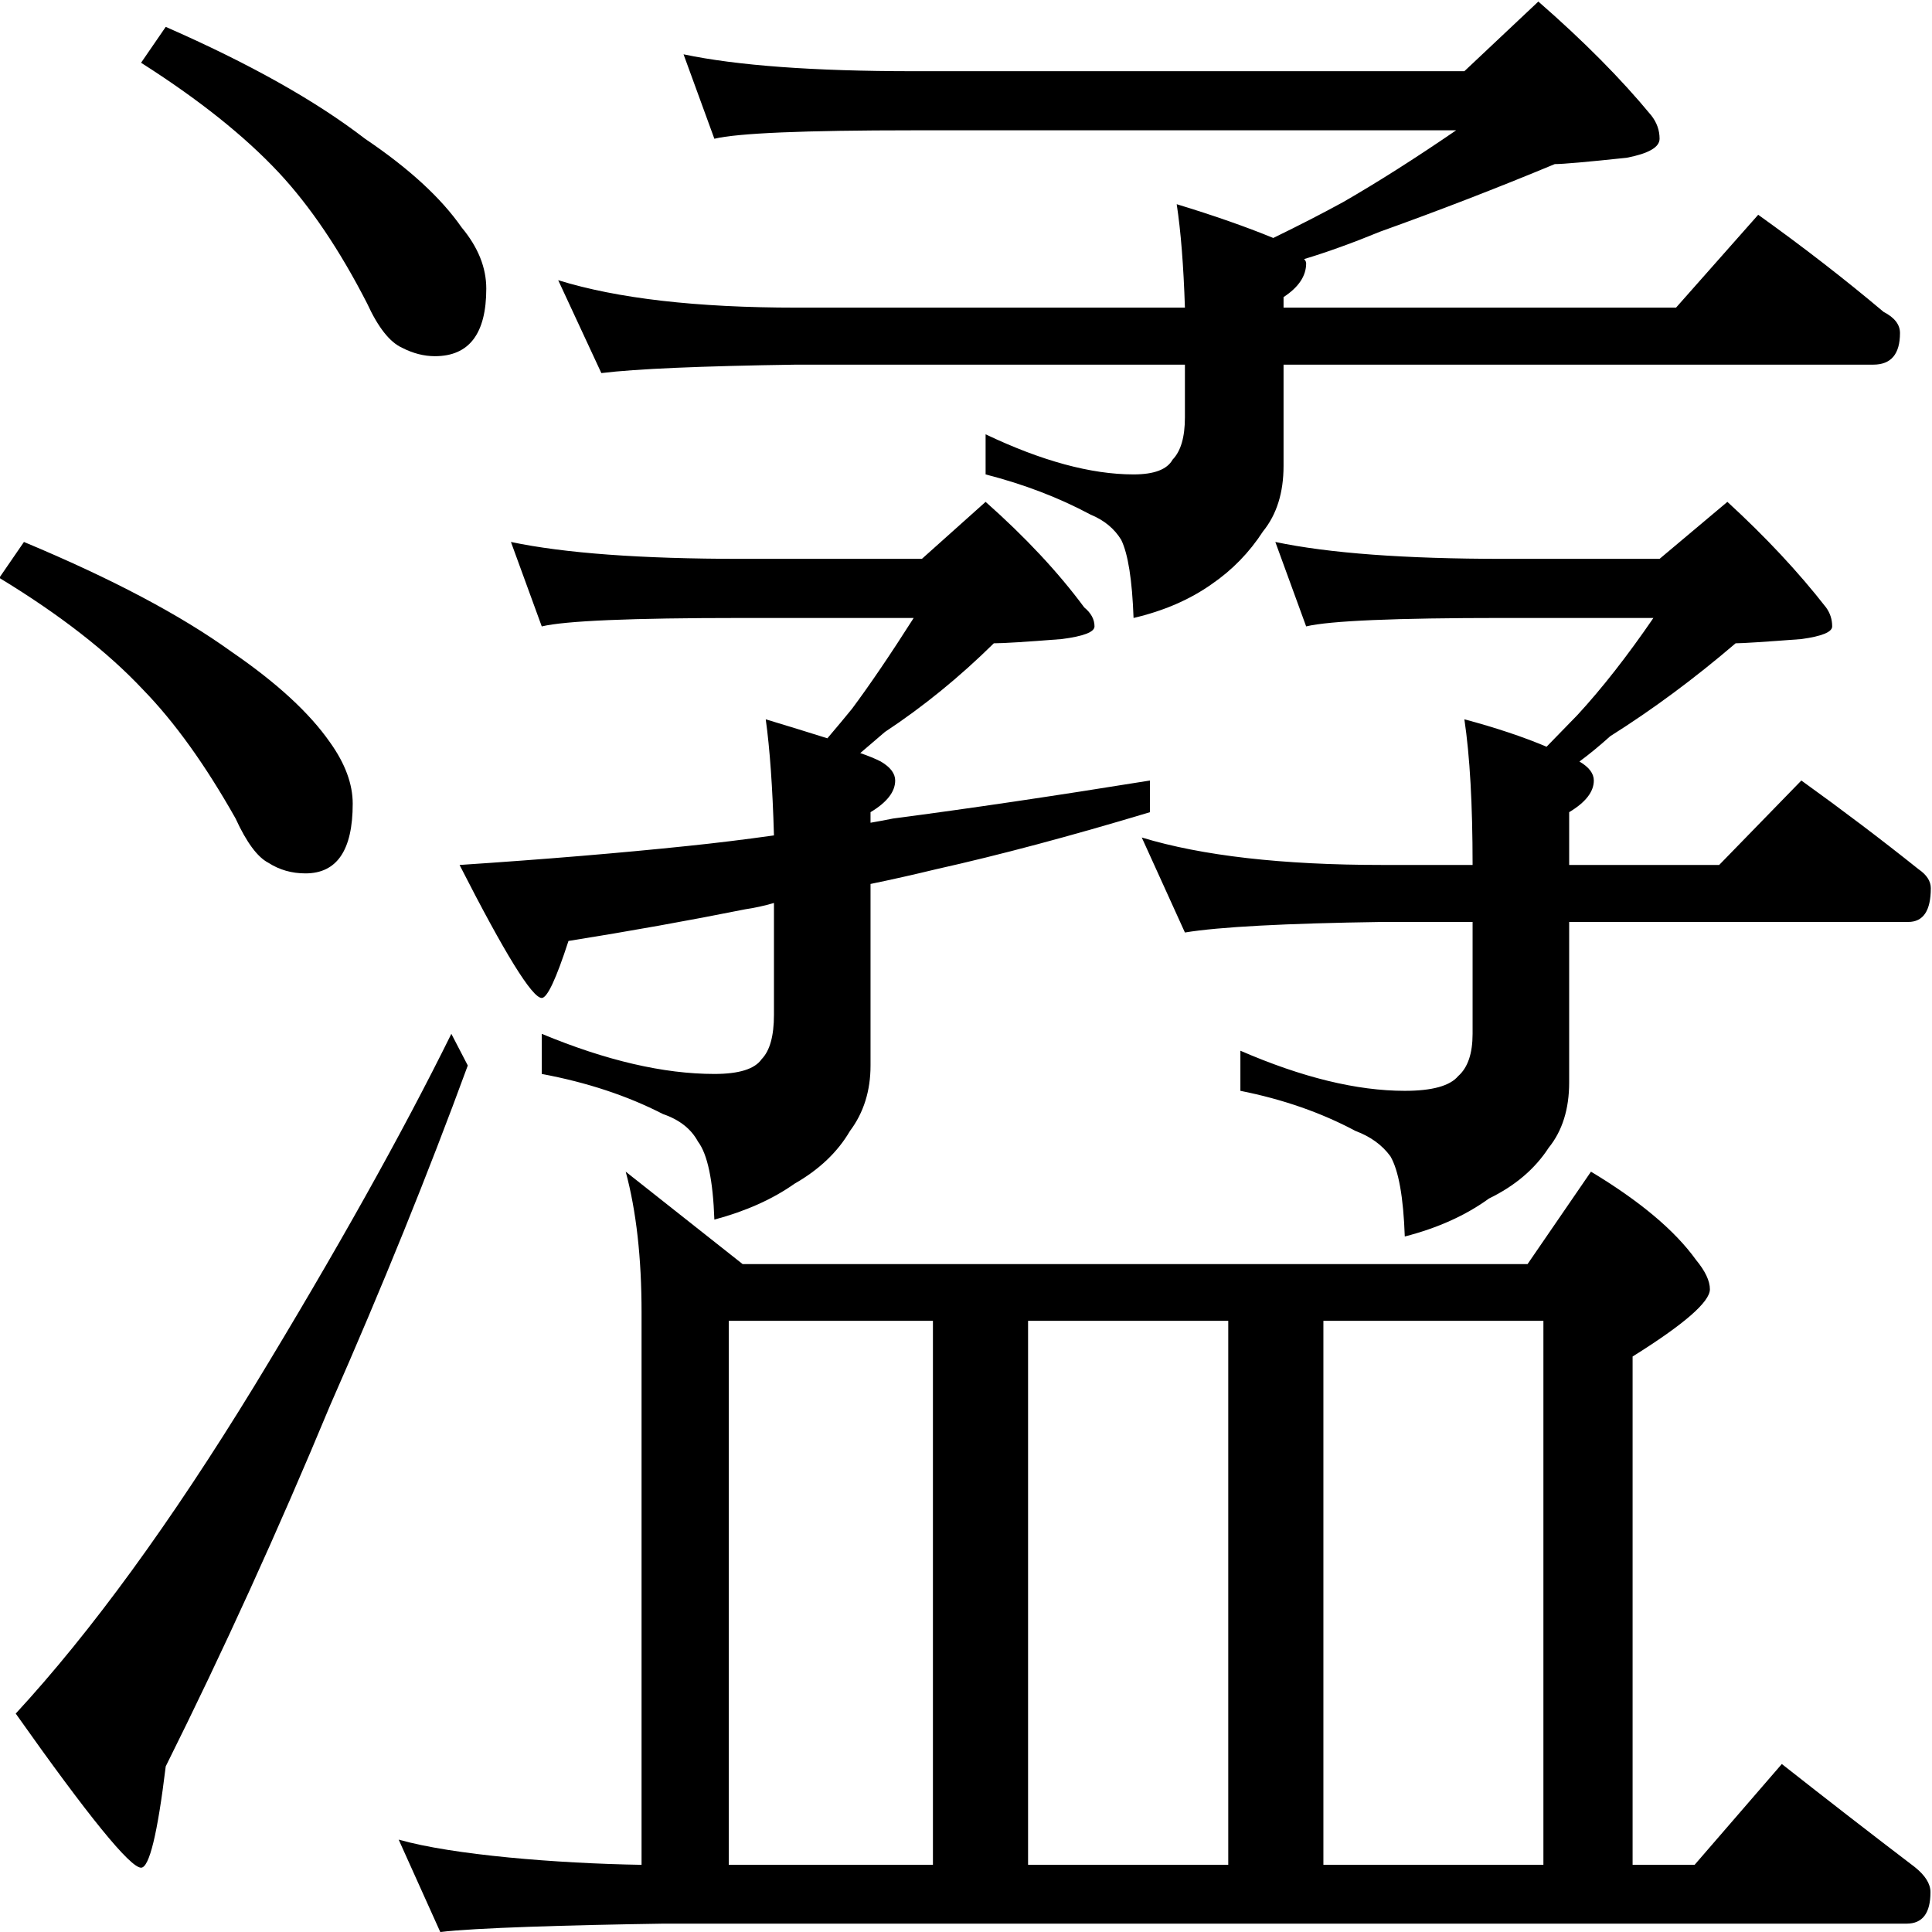
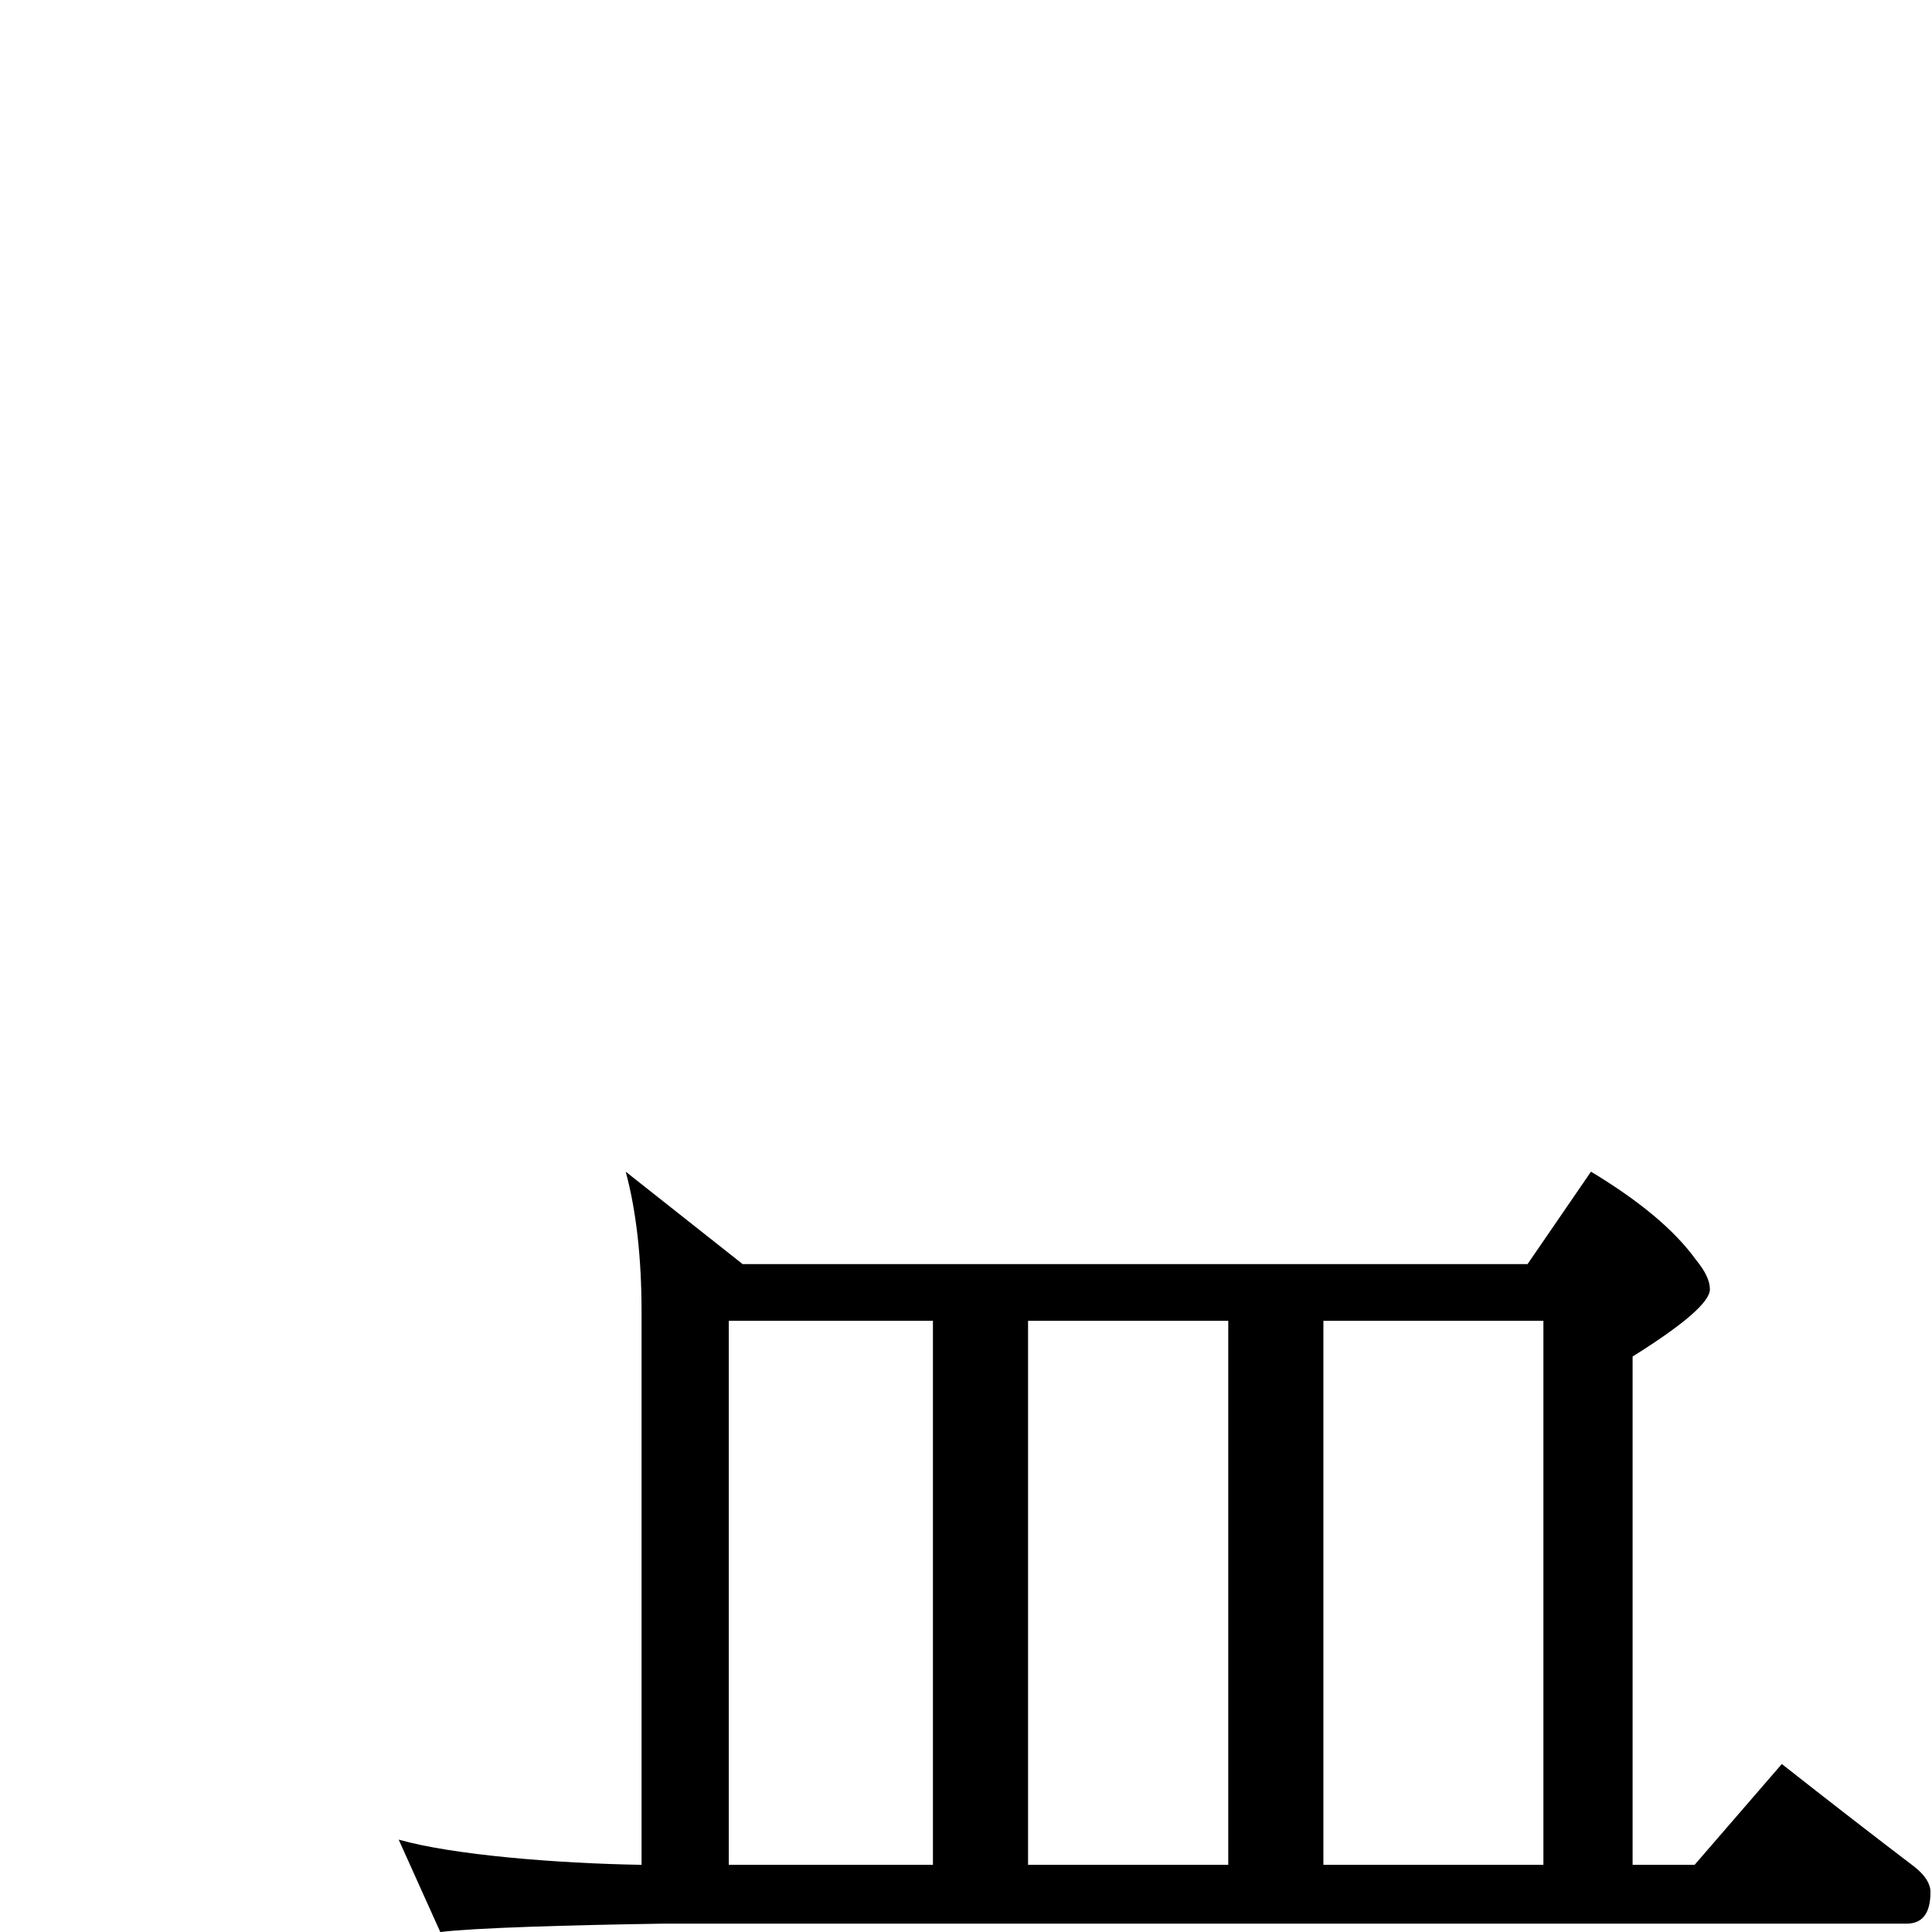
<svg xmlns="http://www.w3.org/2000/svg" xmlns:ns1="http://www.inkscape.org/namespaces/inkscape" xmlns:ns2="http://sodipodi.sourceforge.net/DTD/sodipodi-0.dtd" version="1.1" id="svg2985" ns1:version="0.48.2 r9819" ns2:docname="唳隞2" x="0px" y="0px" width="1000px" height="1000px" viewBox="0 0 1000 1000" enable-background="new 0 0 1000 1000" xml:space="preserve">
  <ns2:namedview id="base" ns1:current-layer="layer1" ns1:window-y="-8" ns1:window-x="1272" ns1:guide-bbox="true" ns1:pageopacity="0.0" ns1:pageshadow="2" ns1:window-width="1280" ns1:window-height="974" ns1:window-maximized="1" showguides="true" showgrid="false" pagecolor="#ffffff" bordercolor="#666666" ns1:cy="518.2573" ns1:cx="606.91373" borderopacity="1.0" ns1:zoom="0.59695638">
    <ns2:guide id="guide5596" position="200" orientation="horizontal" />
  </ns2:namedview>
  <g id="layer1" ns1:label="Layer 1" ns1:groupmode="layer">
    <g id="text2992" transform="scale(0.987,1.014)">
-       <path id="path2997" ns2:nodetypes="ccccccccccccccccccccccccccccccccccccccccccccccccccccccccccccccccccccccccccccccccccccsccccccccccccccccccccccccccccccccccccscccccscccccccccccccccccccccccccccccc" ns1:connector-curvature="0" d="    M358.461,27.727c28.016,5.748,68.246,8.621,120.688,8.621h288.79l38.793-35.56c23.706,20.116,43.462,39.512,59.266,58.189    c2.873,3.593,4.31,7.544,4.311,11.853c-0.001,4.311-5.748,7.544-17.242,9.698c-20.833,2.156-33.405,3.234-37.715,3.233    c-30.172,12.214-60.704,23.707-91.593,34.483c-14.368,5.748-27.659,10.417-39.87,14.008c0.718,0.719,1.077,1.437,1.077,2.155    c0,6.466-3.952,12.213-11.853,17.241v5.388h205.817l43.103-47.413c23.706,16.523,45.617,33.046,65.732,49.568    c5.745,2.874,8.619,6.466,8.62,10.776c-0.001,10.777-4.67,16.164-14.008,16.164H673.113v51.723    c-0.001,13.65-3.592,24.785-10.775,33.405c-7.185,10.777-16.165,19.757-26.94,26.94c-11.495,7.903-25.143,13.65-40.947,17.241    c-0.72-19.396-2.875-32.686-6.466-39.87c-3.592-5.747-8.98-10.057-16.163-12.931c-16.523-8.62-34.842-15.444-54.957-20.474V221.69    c29.453,13.65,55.316,20.474,77.586,20.474c10.775,0,17.599-2.514,20.473-7.543c4.31-4.31,6.465-11.493,6.466-21.551V186.13    H417.727c-50.287,0.719-84.411,2.156-102.369,4.31l-22.629-47.414c30.89,9.34,72.557,14.009,124.999,14.008h203.662    c-0.72-21.551-2.156-39.151-4.31-52.801c19.395,5.748,36.277,11.494,50.645,17.241c13.649-6.465,25.861-12.571,36.638-18.319    c17.959-10.057,37.714-22.27,59.266-36.638h-284.48c-57.471,0.001-92.312,1.437-104.524,4.31L358.461,27.727z M267.945,276.647    c28.016,5.748,68.246,8.621,120.689,8.621h94.826l33.404-29.095c20.833,17.96,38.075,35.92,51.724,53.878    c3.591,2.875,5.387,6.107,5.388,9.699c-0.001,2.874-5.748,5.029-17.241,6.465c-18.679,1.437-30.532,2.156-35.56,2.155    c-17.961,17.242-36.997,32.328-57.112,45.258c-4.31,3.593-8.621,7.185-12.93,10.776c4.309,1.437,7.901,2.875,10.775,4.31    c5.029,2.875,7.543,6.107,7.543,9.699c0,5.748-4.311,11.135-12.931,16.164v5.387c4.31-0.718,8.262-1.436,11.854-2.155    c39.51-5.028,84.41-11.493,134.697-19.396v16.164c-41.667,12.212-79.023,21.911-112.067,29.094    c-12.213,2.874-23.707,5.388-34.483,7.543v92.671c0,12.932-3.592,24.067-10.775,33.405c-6.466,10.776-16.164,19.756-29.094,26.94    c-11.495,7.902-25.504,14.009-42.026,18.318c-0.719-20.114-3.592-33.404-8.62-39.87c-3.592-6.465-9.699-11.135-18.319-14.009    c-18.678-9.338-39.87-16.163-63.577-20.474v-20.473c33.764,13.65,63.936,20.474,90.516,20.473    c12.931,0.001,21.192-2.513,24.784-7.542c4.31-4.31,6.465-11.853,6.466-22.629v-57.112c-5.03,1.437-10.058,2.515-15.086,3.233    c-29.454,5.748-60.344,11.135-92.671,16.164c-6.466,19.396-11.135,29.095-14.009,29.094c-5.029,0.001-19.396-22.628-43.102-67.887    c44.539-2.873,84.41-6.106,119.611-9.698c14.367-1.436,29.453-3.232,45.258-5.388c-0.719-24.424-2.156-44.18-4.31-59.267    c12.211,3.593,22.987,6.826,32.326,9.699c5.029-5.747,9.339-10.776,12.931-15.086c9.339-12.212,20.115-27.657,32.327-46.336    h-90.515c-57.472,0.001-92.313,1.437-104.525,4.31L267.945,276.647z M668.802,276.647c28.016,5.748,67.886,8.621,119.611,8.621    h81.896l35.559-29.095c20.114,17.96,37.355,35.92,51.724,53.878c2.154,2.875,3.232,6.107,3.233,9.699    c-0.001,2.874-5.389,5.029-16.164,6.465c-19.397,1.437-30.892,2.156-34.482,2.155c-21.553,17.96-43.464,33.764-65.732,47.413    c-5.748,5.03-11.136,9.34-16.164,12.931c5.028,2.875,7.542,6.107,7.543,9.699c-0.001,5.748-4.311,11.135-12.931,16.164v26.939    h78.663l43.103-43.103c21.55,15.087,42.024,30.173,61.421,45.258c4.31,2.874,6.465,6.107,6.466,9.699    c0,11.494-3.953,17.241-11.853,17.241H822.895v81.895c0,13.649-3.592,24.785-10.775,33.405    c-7.185,10.776-17.601,19.397-31.25,25.862c-12.213,8.622-26.94,15.087-44.18,19.396c-0.72-20.114-3.234-33.763-7.543-40.948    c-4.311-5.747-10.418-10.057-18.319-12.931c-17.96-9.338-38.075-16.163-60.344-20.474v-20.473    c32.327,13.65,61.062,20.474,86.206,20.473c14.366,0.001,23.705-2.513,28.017-7.542c5.028-4.31,7.542-11.493,7.543-21.551V470.61    h-47.414c-51.006,0.719-85.488,2.514-103.446,5.387l-22.629-48.49c31.607,9.339,73.634,14.009,126.076,14.008h47.414    c-0.001-30.89-1.438-55.674-4.311-74.353c16.522,4.311,30.89,8.981,43.103,14.009c6.465-6.465,11.853-11.853,16.164-16.164    c12.93-13.649,26.219-30.171,39.87-49.568h-78.663c-56.753,0.001-91.235,1.437-103.447,4.31L668.802,276.647z M86.912,13.718    c43.821,18.679,78.662,37.716,104.524,57.112c22.988,15.087,39.87,30.173,50.646,45.258c8.62,10.058,12.931,20.474,12.931,31.249    c0,22.989-8.98,34.483-26.939,34.482c-5.747,0.001-11.495-1.436-17.241-4.31c-6.466-2.873-12.573-10.416-18.319-22.629    c-14.368-27.298-29.813-49.568-46.336-66.81c-17.96-18.677-42.025-37.355-72.197-56.034L86.912,13.718z M12.56,276.647    c45.976,18.678,82.255,37.356,108.834,56.034c23.707,15.805,40.948,31.25,51.724,46.336c7.901,10.776,11.853,21.193,11.853,31.25    c0,23.707-8.262,35.56-24.784,35.559c-7.185,0.001-13.65-1.795-19.397-5.387c-5.746-2.874-11.494-10.416-17.241-22.629    c-15.804-27.298-31.968-49.209-48.49-65.732c-18.678-19.395-43.822-38.433-75.43-57.112L12.56,276.647z M236.695,527.722    l8.621,16.163c-20.833,55.316-44.9,113.146-72.197,173.49c-27.299,63.936-56.034,125.358-86.206,184.266    c-4.31,34.482-8.621,51.723-12.931,51.723c-5.747,0-27.658-26.221-65.732-78.663c39.511-41.666,81.178-97.341,125-167.025    C176.35,638.712,210.832,578.727,236.695,527.722z" />
-     </g>
+       </g>
    <g id="text2999" transform="scale(0.971,1.029)">
      <path id="path3004" ns2:nodetypes="cccccccccccccccccccccccccccccccccc" ns1:connector-curvature="0" d="    M333.537,589.366l62.337,46.489h418.397l33.809-46.489c26.061,14.792,44.727,29.584,55.998,44.375    c4.929,5.636,7.394,10.566,7.395,14.792c-0.001,6.339-13.736,17.61-41.206,33.81v255.688h33.052l46.489-50.716    c24.651,18.314,48.248,35.571,70.789,51.771c5.634,4.227,8.451,8.453,8.452,12.679c0,10.565-4.227,15.848-12.679,15.849h-662.76    c-49.307,0.704-101.295,2.113-118.905,4.226l-22.187-46.489c28.879,7.748,84.389,11.974,129.469,12.679V660.155    C341.989,632.685,339.172,609.089,333.537,589.366L333.537,589.366z M388.478,938.031h108.826V664.381H388.478V938.031z     M548.018,938.031H654.73V664.381H548.018V938.031z M705.446,938.031h117.278V664.381H705.446V938.031z" />
    </g>
  </g>
</svg>